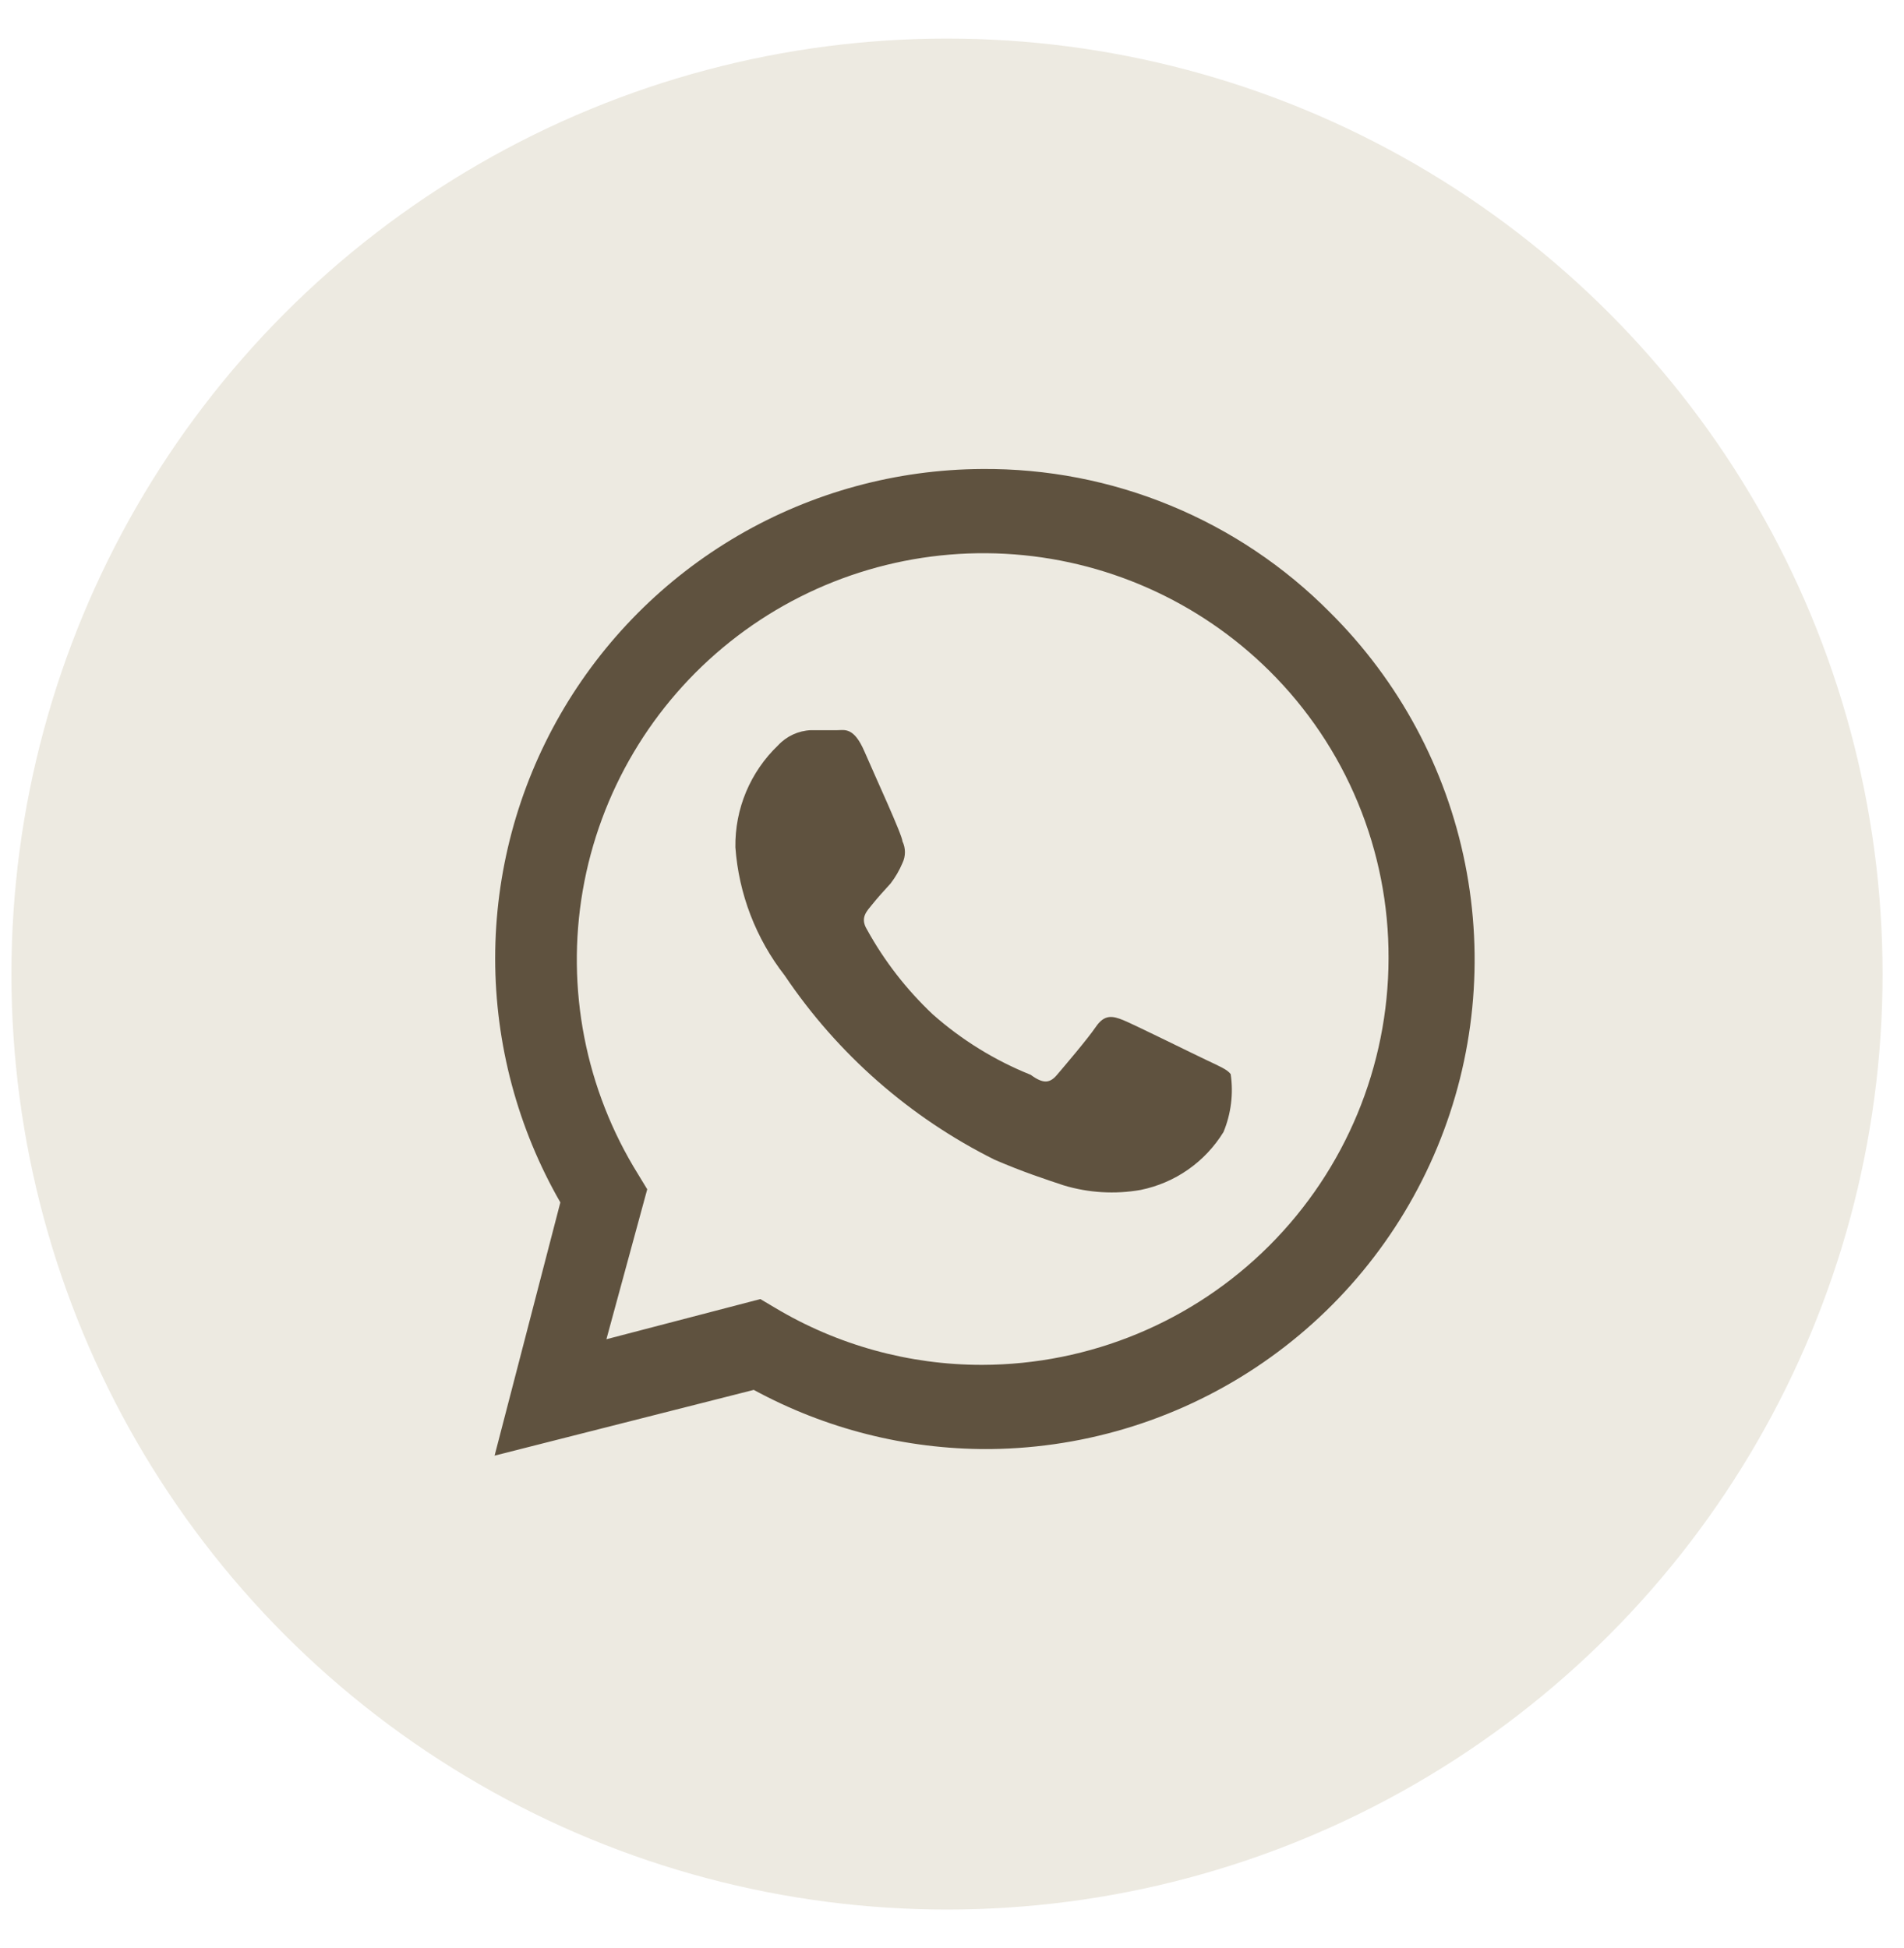
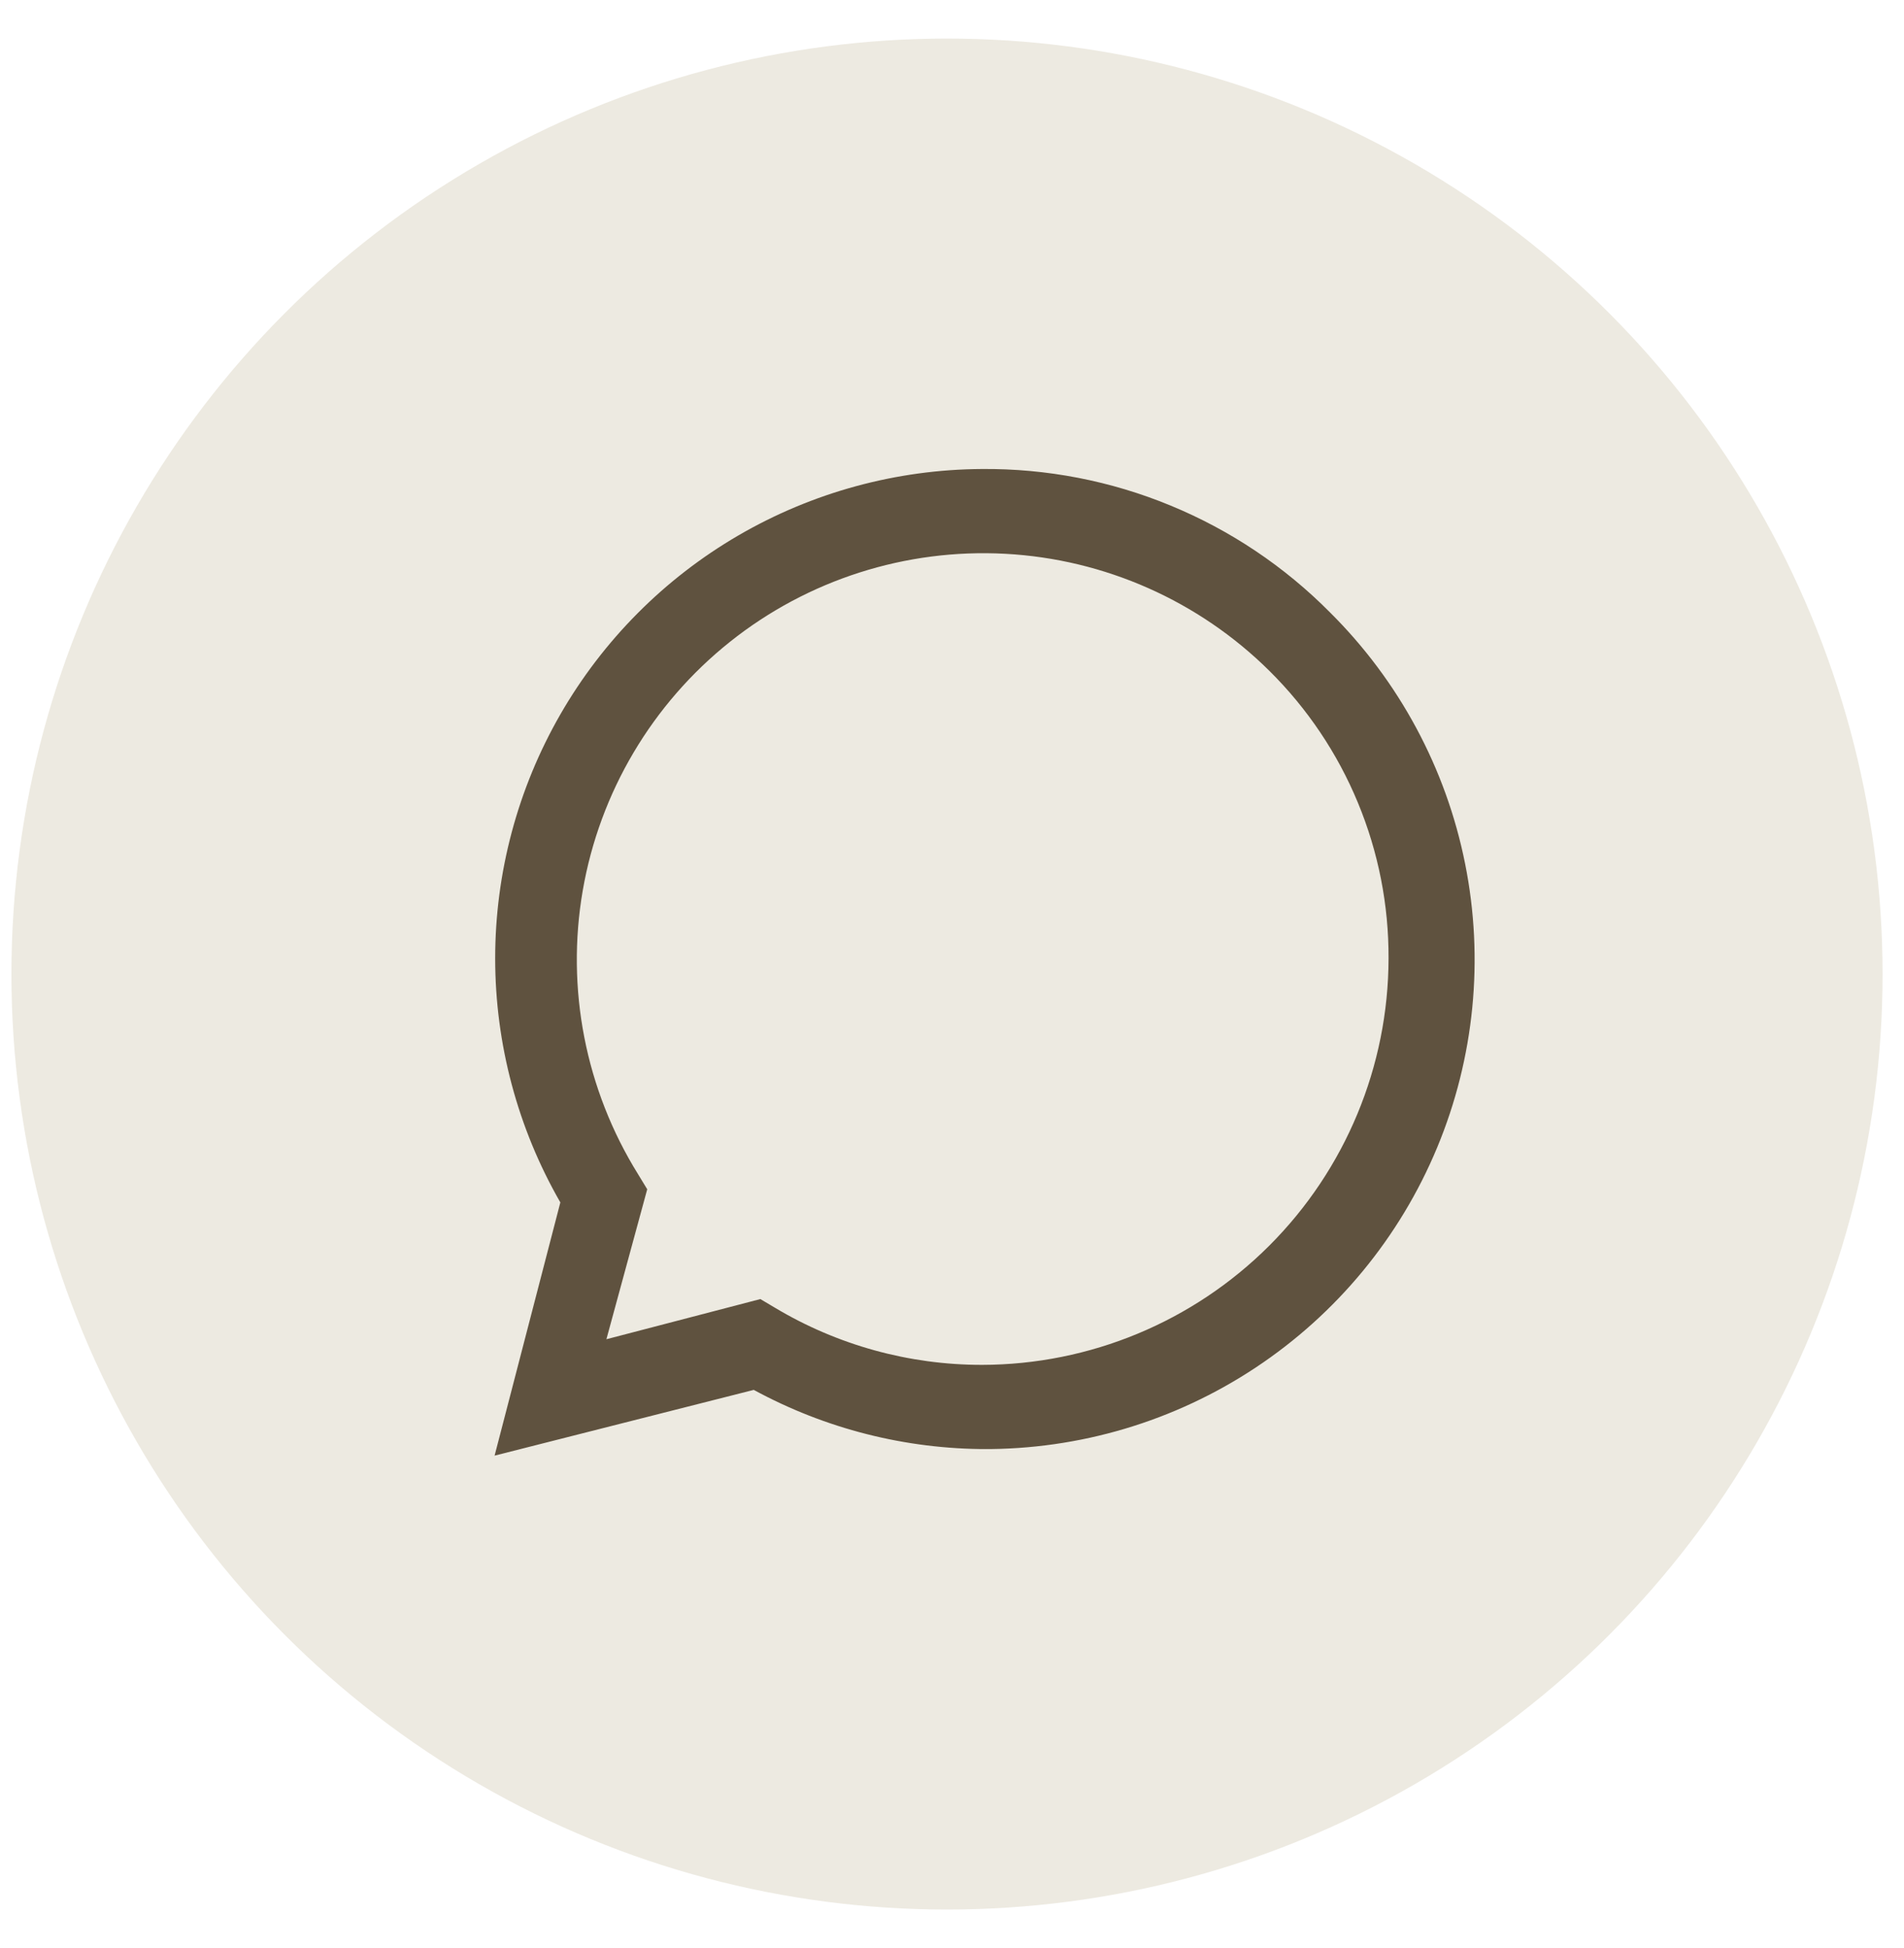
<svg xmlns="http://www.w3.org/2000/svg" width="43" height="44" viewBox="0 0 43 44" fill="none">
  <circle cx="21.387" cy="22" r="21.129" fill="#EDEAE1" />
-   <path d="M27.26 23.949C26.977 23.816 25.625 23.147 25.373 23.043C25.12 22.939 24.942 22.91 24.749 23.192C24.556 23.474 24.036 24.083 23.872 24.276C23.709 24.469 23.56 24.484 23.278 24.276C22.467 23.951 21.719 23.489 21.065 22.91C20.473 22.352 19.971 21.705 19.579 20.993C19.416 20.726 19.579 20.577 19.698 20.428C19.817 20.28 19.965 20.116 20.114 19.953C20.222 19.812 20.312 19.657 20.381 19.493C20.418 19.416 20.437 19.332 20.437 19.247C20.437 19.163 20.418 19.079 20.381 19.002C20.381 18.869 19.757 17.517 19.52 16.967C19.282 16.417 19.074 16.492 18.91 16.492H18.316C18.033 16.503 17.766 16.626 17.573 16.833C17.263 17.13 17.016 17.488 16.85 17.884C16.684 18.28 16.602 18.706 16.608 19.136C16.684 20.191 17.072 21.199 17.722 22.033C18.916 23.806 20.548 25.239 22.461 26.193C23.115 26.475 23.62 26.638 24.021 26.772C24.584 26.942 25.18 26.978 25.759 26.876C26.144 26.798 26.509 26.642 26.831 26.417C27.153 26.192 27.425 25.903 27.631 25.569C27.802 25.156 27.859 24.704 27.794 24.261C27.72 24.157 27.542 24.083 27.26 23.949Z" fill="#5F523F" />
  <path d="M30.037 13.832C29.01 12.795 27.785 11.974 26.435 11.418C25.086 10.861 23.638 10.581 22.178 10.593C20.244 10.603 18.347 11.121 16.676 12.093C15.005 13.066 13.618 14.461 12.654 16.137C11.69 17.814 11.183 19.714 11.183 21.648C11.184 23.581 11.691 25.481 12.655 27.158L11.17 32.877L17.023 31.392C18.641 32.272 20.455 32.732 22.297 32.729H22.178C24.374 32.743 26.524 32.103 28.355 30.89C30.185 29.678 31.613 27.948 32.456 25.92C33.299 23.893 33.519 21.66 33.088 19.508C32.658 17.355 31.595 15.379 30.037 13.832ZM22.178 30.827C20.53 30.828 18.913 30.382 17.499 29.535L17.172 29.341L13.695 30.248L14.617 26.861L14.409 26.519C13.222 24.608 12.778 22.328 13.161 20.112C13.544 17.896 14.728 15.897 16.487 14.495C18.245 13.094 20.458 12.387 22.704 12.508C24.95 12.629 27.073 13.571 28.67 15.154C29.527 16.004 30.206 17.015 30.667 18.13C31.129 19.244 31.364 20.44 31.359 21.646C31.355 24.08 30.387 26.413 28.666 28.134C26.945 29.855 24.612 30.823 22.178 30.827Z" fill="#5F523F" />
</svg>